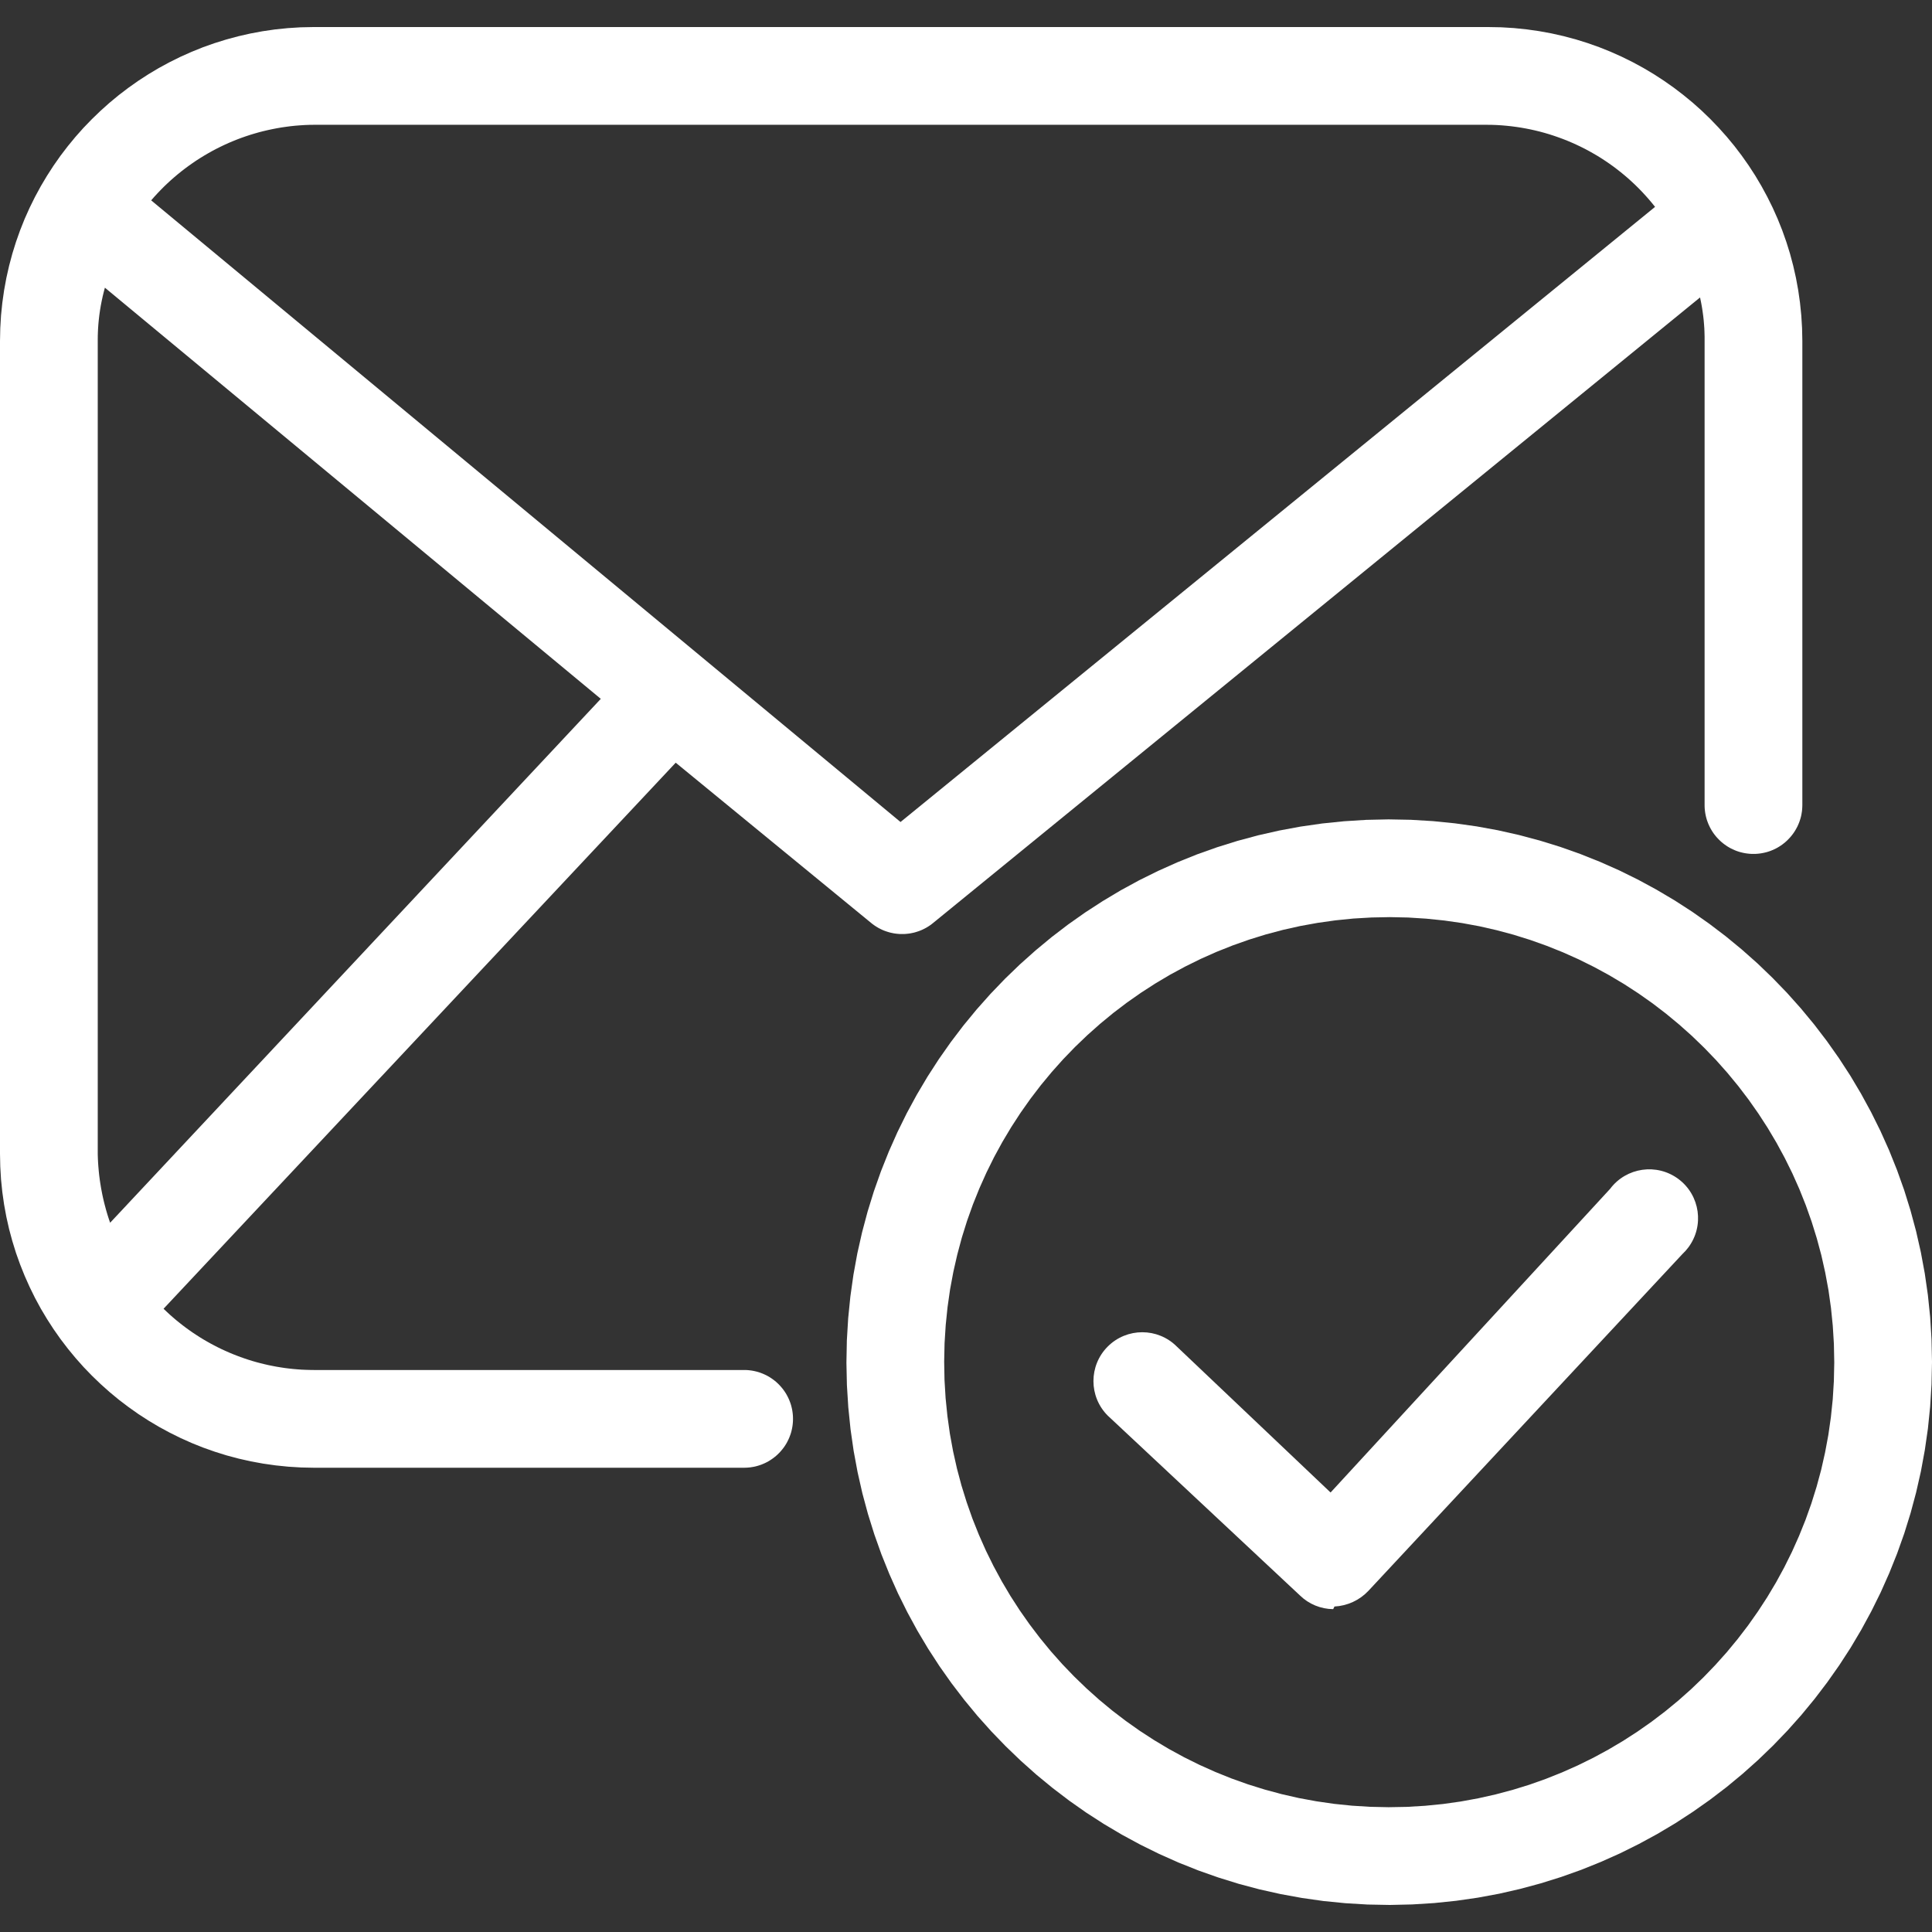
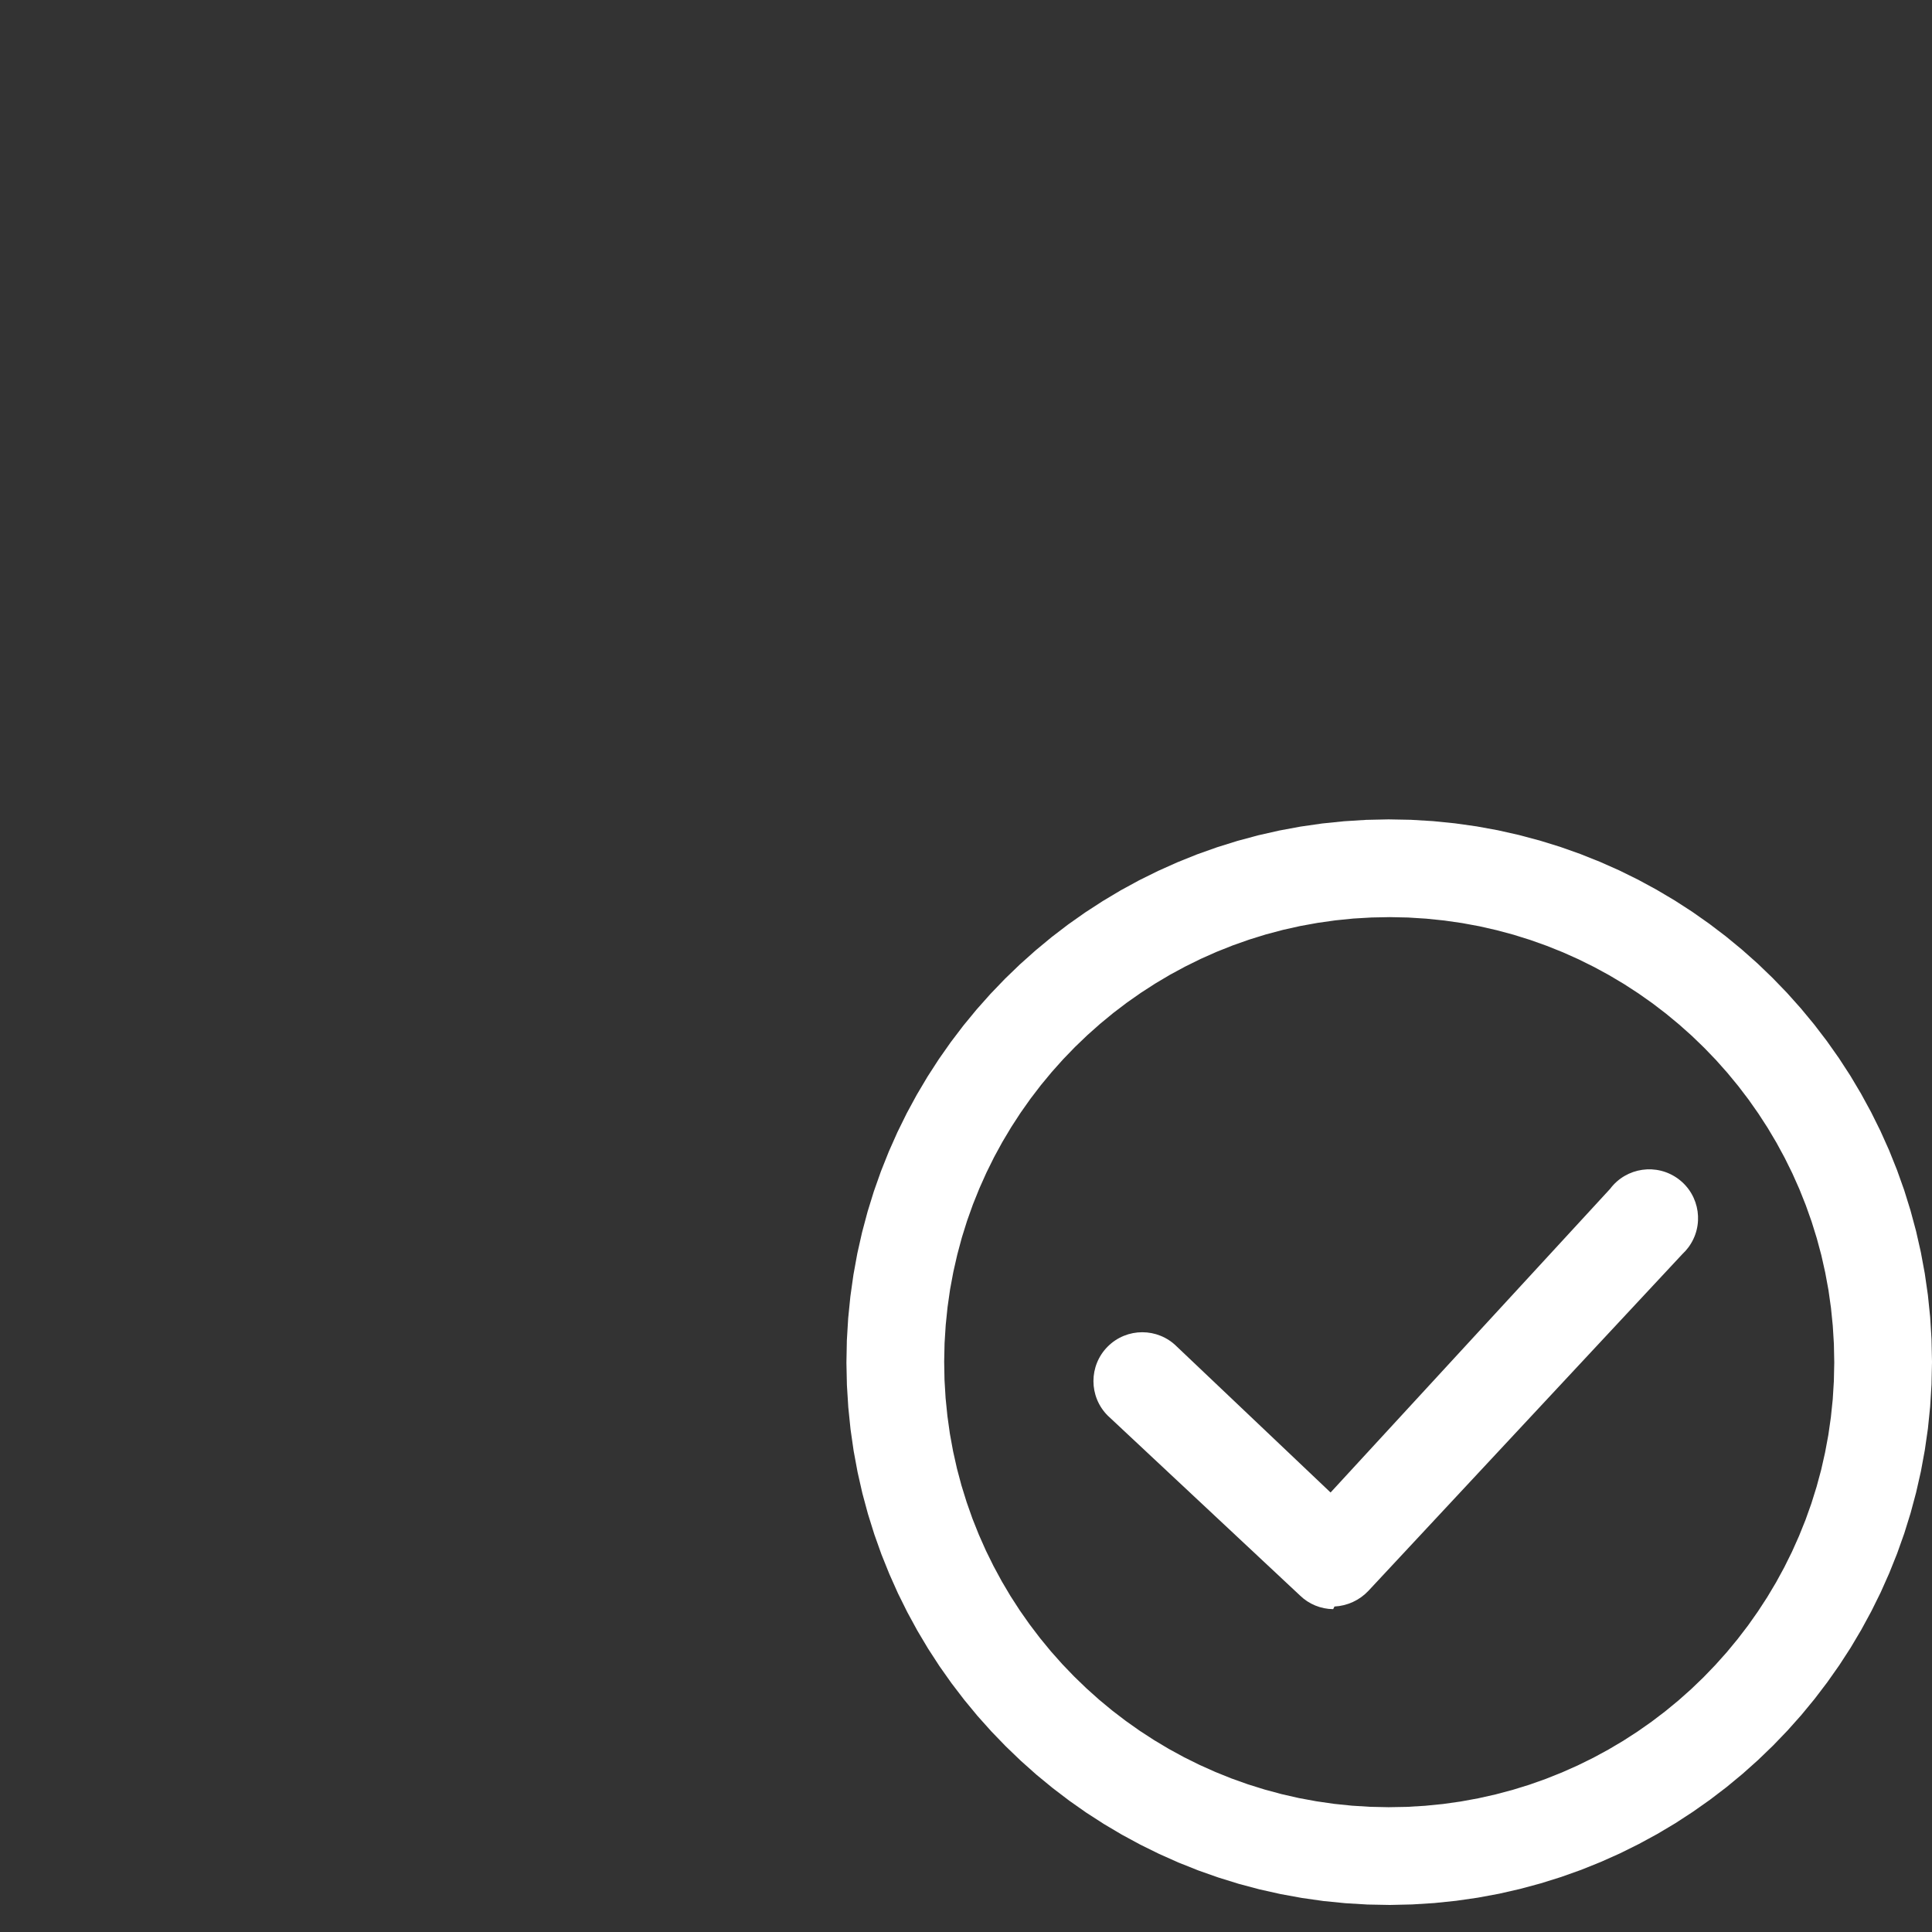
<svg xmlns="http://www.w3.org/2000/svg" xmlns:xlink="http://www.w3.org/1999/xlink" version="1.1" preserveAspectRatio="xMidYMid meet" viewBox="0 0 640 640" width="640" height="640">
  <rect x="0" y="0" width="640" height="640" fill="#333333" stroke="none" />
  <defs>
    <path d="M474.73 272.01L481.98 272.74L489.15 273.75L496.22 275.04L503.2 276.61L510.06 278.44L516.82 280.53L523.46 282.88L529.98 285.48L536.38 288.32L542.63 291.4L548.75 294.72L554.73 298.26L560.55 302.02L566.21 306L571.71 310.18L577.05 314.58L582.21 319.16L587.18 323.94L591.98 328.91L596.58 334.06L600.98 339.38L605.18 344.87L609.17 350.53L612.95 356.34L616.5 362.31L619.83 368.42L622.93 374.67L625.79 381.05L628.4 387.56L630.77 394.2L632.87 400.95L634.72 407.82L636.3 414.79L637.61 421.86L638.64 429.02L639.39 436.28L639.84 443.61L640 451.02L640 451.24L639.84 458.64L639.39 465.96L638.65 473.21L637.62 480.36L636.32 487.43L634.74 494.39L632.9 501.25L630.8 508L628.44 514.63L625.83 521.14L622.99 527.52L619.9 533.76L616.58 539.87L613.04 545.84L609.27 551.65L605.29 557.3L601.11 562.79L596.72 568.12L592.13 573.27L587.35 578.24L582.39 583.02L577.24 587.62L571.92 592.02L566.43 596.21L560.78 600.19L554.98 603.97L549.02 607.52L542.91 610.84L536.67 613.94L530.29 616.79L523.79 619.41L517.16 621.77L510.41 623.88L503.56 625.73L496.6 627.32L489.53 628.63L482.38 629.66L475.14 630.41L467.81 630.87L460.41 631.04L453 630.9L445.66 630.46L438.41 629.74L431.24 628.72L424.17 627.43L417.2 625.87L410.33 624.04L403.57 621.94L396.93 619.6L390.41 617L384.01 614.15L377.76 611.07L371.64 607.76L365.67 604.22L359.84 600.46L354.18 596.48L348.68 592.29L343.34 587.9L338.19 583.31L333.21 578.53L328.41 573.56L323.81 568.42L319.41 563.09L315.21 557.6L311.22 551.95L307.44 546.13L303.89 540.17L300.56 534.06L297.46 527.81L294.61 521.42L291.99 514.91L289.63 508.27L287.52 501.52L285.67 494.66L284.09 487.69L282.78 480.62L281.75 473.45L281.01 466.2L280.55 458.87L280.39 451.45L280.53 444.04L280.97 436.71L281.7 429.45L282.71 422.29L284 415.21L285.57 408.24L287.4 401.37L289.49 394.61L291.84 387.97L294.44 381.45L297.28 375.06L300.36 368.8L303.68 362.68L307.22 356.71L310.98 350.89L314.96 345.22L319.14 339.72L323.53 334.39L328.12 329.23L332.9 324.25L337.87 319.46L343.02 314.86L348.34 310.45L353.83 306.25L359.49 302.26L365.3 298.49L371.26 294.93L377.37 291.6L383.62 288.51L390.01 285.65L396.52 283.03L403.16 280.67L409.91 278.56L416.78 276.71L423.75 275.13L430.82 273.82L437.98 272.79L445.23 272.05L452.57 271.59L459.98 271.43L467.39 271.57L474.73 272.01ZM448.32 304.28L442.37 304.88L436.5 305.71L430.7 306.76L424.98 308.04L419.34 309.54L413.8 311.26L408.36 313.18L403.01 315.31L397.77 317.64L392.64 320.17L387.62 322.88L382.72 325.79L377.95 328.87L373.3 332.13L368.79 335.56L364.42 339.16L360.19 342.92L356.1 346.84L352.17 350.91L348.4 355.13L344.79 359.49L341.34 364L338.07 368.63L334.97 373.4L332.05 378.29L329.32 383.29L326.78 388.42L324.44 393.65L322.29 398.99L320.35 404.43L318.62 409.97L317.11 415.6L315.81 421.31L314.73 427.11L313.89 432.99L313.28 438.93L312.9 444.95L312.77 451.02L312.88 457.1L313.24 463.11L313.84 469.06L314.66 474.94L315.72 480.74L317 486.46L318.5 492.09L320.22 497.63L322.14 503.08L324.27 508.42L326.6 513.67L329.13 518.8L331.84 523.81L334.74 528.71L337.83 533.49L341.09 538.13L344.52 542.64L348.12 547.02L351.88 551.25L355.8 555.33L359.87 559.26L364.09 563.04L368.45 566.65L372.95 570.09L377.59 573.37L382.35 576.46L387.24 579.38L392.25 582.11L397.38 584.65L402.61 586.99L407.95 589.14L413.39 591.08L418.93 592.81L424.56 594.33L430.27 595.63L436.07 596.7L441.94 597.55L447.89 598.16L453.9 598.53L459.98 598.66L466.06 598.55L472.07 598.19L478.02 597.6L483.9 596.77L489.7 595.71L495.41 594.43L501.05 592.93L506.59 591.22L512.04 589.29L517.38 587.16L522.62 584.83L527.75 582.31L532.77 579.59L537.67 576.69L542.44 573.61L547.09 570.35L551.6 566.92L555.98 563.32L560.21 559.56L564.29 555.64L568.22 551.56L571.99 547.35L575.6 542.98L579.05 538.48L582.32 533.84L585.42 529.08L588.34 524.19L591.07 519.18L593.61 514.06L595.95 508.82L598.1 503.48L600.04 498.04L601.77 492.5L603.29 486.88L604.58 481.16L605.66 475.36L606.5 469.49L607.12 463.54L607.49 457.53L607.62 451.45L607.62 451.24L607.5 445.17L607.13 439.16L606.53 433.22L605.7 427.35L604.63 421.56L603.35 415.84L601.84 410.22L600.12 404.68L598.19 399.24L596.06 393.9L593.73 388.67L591.2 383.55L588.48 378.54L585.58 373.65L582.49 368.88L579.23 364.24L575.8 359.74L572.2 355.37L568.44 351.14L564.52 347.07L560.45 343.14L556.23 339.38L551.87 335.77L547.37 332.33L542.73 329.06L537.97 325.97L533.08 323.06L528.08 320.34L522.96 317.8L517.73 315.46L512.39 313.32L506.95 311.38L501.42 309.65L495.8 308.14L490.09 306.84L484.3 305.77L478.43 304.93L472.49 304.32L466.48 303.94L460.41 303.81L454.33 303.93L448.32 304.28Z" id="dOrch06q" />
    <path d="M441.63 533.05C437.52 533.01 433.57 531.39 430.62 528.51C424.26 522.56 373.32 474.9 366.95 468.94C360.64 462.62 360.64 452.38 366.95 446.06C373.27 439.74 383.51 439.74 389.83 446.06C393.22 449.28 410.2 465.4 440.77 494.41C496.33 434.06 527.2 400.53 533.37 393.82C538.74 386.67 548.89 385.23 556.04 390.59C563.19 395.96 564.63 406.11 559.26 413.26C558.68 414.03 558.04 414.75 557.33 415.41C546.92 426.57 463.69 515.84 453.29 527C450.35 530.11 446.33 531.96 442.06 532.18C441.98 532.35 441.72 532.87 441.63 533.05Z" id="dY6mzyJ7A" />
-     <path d="M501.54 9.3L505.74 9.73L509.88 10.32L513.97 11.07L518.01 11.98L521.98 13.04L525.89 14.26L529.73 15.62L533.5 17.13L537.2 18.78L540.82 20.57L544.36 22.49L547.81 24.54L551.18 26.73L554.45 29.03L557.63 31.46L560.72 34L563.7 36.66L566.57 39.43L569.34 42.31L572 45.29L574.55 48.37L576.97 51.55L579.28 54.83L581.46 58.19L583.51 61.65L585.43 65.19L587.22 68.8L588.87 72.5L590.38 76.27L591.74 80.11L592.96 84.02L594.02 88L594.93 92.03L595.68 96.12L596.27 100.27L596.7 104.47L596.96 108.71L597.05 113L597.05 266.68L597.03 267.35L596.99 268.01L596.93 268.67L596.83 269.31L596.72 269.95L596.58 270.58L596.41 271.19L596.22 271.8L596.01 272.4L595.77 272.99L595.52 273.56L595.24 274.12L594.94 274.67L594.62 275.21L594.28 275.74L593.92 276.25L593.54 276.74L593.15 277.22L592.73 277.68L592.3 278.13L591.86 278.56L591.39 278.98L590.91 279.37L590.42 279.75L589.91 280.11L589.38 280.45L588.85 280.77L588.3 281.07L587.73 281.34L587.16 281.6L586.57 281.84L585.97 282.05L585.37 282.24L584.75 282.4L584.12 282.54L583.48 282.66L582.84 282.75L582.18 282.82L581.52 282.86L580.86 282.87L580.19 282.86L579.53 282.82L578.88 282.75L578.23 282.66L577.59 282.54L576.97 282.4L576.35 282.24L575.74 282.05L575.14 281.84L574.56 281.6L573.98 281.34L573.42 281.07L572.87 280.77L572.33 280.45L571.81 280.11L571.3 279.75L570.8 279.37L570.32 278.98L569.86 278.56L569.41 278.13L568.98 277.68L568.56 277.22L568.17 276.74L567.79 276.25L567.43 275.74L567.09 275.21L566.77 274.67L566.47 274.12L566.2 273.56L565.94 272.99L565.71 272.4L565.49 271.8L565.3 271.19L565.14 270.58L565 269.95L564.88 269.31L564.79 268.67L564.72 268.01L564.68 267.35L564.67 266.68L564.67 113L564.67 112.63L564.67 112.27L564.67 111.9L564.67 111.54L564.66 111.18L564.65 110.81L564.64 110.45L564.63 110.08L564.62 109.72L564.6 109.35L564.59 108.99L564.57 108.63L564.54 108.26L564.52 107.9L564.49 107.54L564.46 107.17L564.43 106.81L564.4 106.45L564.37 106.09L564.33 105.72L564.29 105.36L564.25 105L564.21 104.64L564.16 104.28L564.11 103.92L564.06 103.56L564.01 103.19L563.96 102.83L563.9 102.47L563.85 102.11L563.79 101.76L563.73 101.4L563.66 101.04L563.6 100.68L563.53 100.32L563.46 99.96L563.39 99.61L563.31 99.25L563.24 98.89L563.16 98.54L309.1 305.75L308.65 306.11L308.19 306.45L307.72 306.77L307.24 307.07L306.75 307.36L306.26 307.62L305.76 307.87L305.25 308.1L304.74 308.31L304.22 308.5L303.69 308.67L303.17 308.83L302.64 308.97L302.1 309.08L301.56 309.19L301.02 309.27L300.48 309.33L299.94 309.38L299.39 309.41L298.85 309.41L298.3 309.41L297.76 309.38L297.21 309.33L296.67 309.27L296.13 309.19L295.59 309.08L295.06 308.97L294.53 308.83L294 308.67L293.48 308.5L292.96 308.31L292.44 308.1L291.94 307.87L291.44 307.62L290.94 307.36L290.46 307.07L289.98 306.77L289.51 306.45L289.05 306.11L288.59 305.75L223.84 252.65L54.18 433.54L55.19 434.5L56.21 435.45L57.26 436.37L58.31 437.27L59.39 438.14L60.48 439L61.58 439.83L62.7 440.64L63.83 441.43L64.98 442.19L66.14 442.94L67.31 443.66L68.5 444.35L69.69 445.02L70.91 445.67L72.13 446.3L73.36 446.9L74.61 447.48L75.86 448.03L77.13 448.56L78.4 449.06L79.69 449.54L80.98 450L82.28 450.43L83.59 450.84L84.91 451.22L86.24 451.57L87.58 451.9L88.92 452.21L90.27 452.48L91.62 452.74L92.98 452.96L94.35 453.17L95.72 453.34L97.1 453.49L98.48 453.61L99.86 453.71L101.25 453.77L102.64 453.81L104.04 453.83L246.5 453.83L247.17 453.84L247.83 453.88L248.48 453.95L249.13 454.04L249.77 454.16L250.39 454.3L251.01 454.46L251.62 454.65L252.22 454.87L252.8 455.1L253.38 455.36L253.94 455.63L254.49 455.93L255.03 456.25L255.55 456.59L256.06 456.95L256.56 457.33L257.04 457.72L257.5 458.14L257.95 458.57L258.38 459.02L258.79 459.48L259.19 459.96L259.57 460.46L259.93 460.97L260.27 461.49L260.59 462.03L260.88 462.58L261.16 463.14L261.42 463.72L261.65 464.3L261.87 464.9L262.06 465.51L262.22 466.13L262.36 466.75L262.48 467.39L262.57 468.04L262.64 468.69L262.68 469.35L262.69 470.02L262.68 470.68L262.64 471.34L262.57 472L262.48 472.64L262.36 473.28L262.22 473.91L262.06 474.53L261.87 475.13L261.65 475.73L261.42 476.32L261.16 476.89L260.88 477.46L260.59 478.01L260.27 478.54L259.93 479.07L259.57 479.58L259.19 480.07L258.79 480.55L258.38 481.02L257.95 481.46L257.5 481.9L257.04 482.31L256.56 482.7L256.06 483.08L255.55 483.44L255.03 483.78L254.49 484.1L253.94 484.4L253.38 484.68L252.8 484.93L252.22 485.17L251.62 485.38L251.01 485.57L250.39 485.74L249.77 485.88L249.13 485.99L248.48 486.09L247.83 486.15L247.17 486.19L246.5 486.21L104.04 486.21L99.75 486.12L95.51 485.86L91.31 485.43L87.16 484.84L83.07 484.09L79.04 483.18L75.06 482.12L71.16 480.9L67.31 479.54L63.54 478.03L59.85 476.38L56.23 474.59L52.69 472.67L49.24 470.62L45.87 468.44L42.6 466.13L39.41 463.71L36.33 461.16L33.35 458.5L30.47 455.73L27.7 452.86L25.04 449.87L22.5 446.79L20.07 443.61L17.77 440.34L15.59 436.97L13.53 433.52L11.61 429.98L9.83 426.36L8.18 422.66L6.67 418.89L5.3 415.05L4.09 411.14L3.02 407.17L2.11 403.13L1.36 399.04L0.77 394.9L0.34 390.7L0.09 386.45L0 382.17L0 113L0.09 108.72L0.34 104.48L0.77 100.29L1.36 96.15L2.11 92.06L3.02 88.03L4.08 84.06L5.29 80.16L6.65 76.32L8.15 72.55L9.8 68.86L11.58 65.25L13.5 61.71L15.55 58.26L17.72 54.9L20.02 51.62L22.44 48.45L24.98 45.36L27.63 42.38L30.4 39.51L33.27 36.74L36.24 34.08L39.32 31.53L42.49 29.11L45.76 26.8L49.12 24.62L52.57 22.56L56.1 20.64L59.71 18.85L63.4 17.2L67.16 15.68L70.99 14.32L74.9 13.1L78.86 12.03L82.89 11.11L86.98 10.35L91.11 9.75L95.3 9.32L99.54 9.05L103.82 8.96L492.36 8.96L492.39 8.96L492.45 8.96L492.54 8.96L492.62 8.96L492.65 8.96L492.73 8.96L492.81 8.96L492.88 8.96L492.93 8.96L493.01 8.96L497.3 9.04L501.54 9.3ZM34.52 96.16L34.4 96.6L34.29 97.03L34.19 97.47L34.08 97.9L33.98 98.34L33.89 98.78L33.79 99.22L33.7 99.65L33.61 100.09L33.53 100.53L33.44 100.97L33.36 101.41L33.29 101.85L33.21 102.3L33.14 102.74L33.08 103.18L33.01 103.62L32.95 104.07L32.89 104.51L32.84 104.95L32.79 105.4L32.74 105.84L32.69 106.29L32.65 106.73L32.61 107.18L32.57 107.63L32.54 108.07L32.51 108.52L32.48 108.97L32.46 109.41L32.44 109.86L32.42 110.31L32.41 110.76L32.39 111.2L32.39 111.65L32.38 112.1L32.38 112.55L32.38 113L32.38 382.17L32.39 382.75L32.41 383.33L32.43 383.92L32.46 384.5L32.49 385.08L32.53 385.67L32.57 386.25L32.62 386.83L32.67 387.41L32.72 387.99L32.78 388.57L32.84 389.15L32.91 389.73L32.99 390.31L33.06 390.89L33.15 391.47L33.23 392.04L33.33 392.62L33.42 393.19L33.52 393.77L33.63 394.34L33.74 394.91L33.85 395.49L33.97 396.06L34.09 396.63L34.22 397.2L34.35 397.76L34.49 398.33L34.63 398.9L34.78 399.46L34.93 400.02L35.08 400.59L35.24 401.15L35.4 401.71L35.57 402.27L35.74 402.83L35.92 403.38L36.1 403.94L36.29 404.49L36.48 405.05L199.02 231.5L34.75 95.3L34.63 95.73L34.52 96.16ZM100.93 41.42L99.39 41.52L97.85 41.64L96.31 41.8L94.79 42L93.26 42.22L91.75 42.48L90.25 42.77L88.75 43.09L87.26 43.44L85.78 43.82L84.31 44.24L82.85 44.68L81.4 45.16L79.97 45.66L78.54 46.2L77.13 46.77L75.73 47.36L74.34 47.99L72.96 48.65L71.6 49.33L70.26 50.04L68.93 50.79L67.61 51.56L66.31 52.36L65.03 53.18L63.77 54.04L62.52 54.92L61.29 55.83L60.08 56.76L58.88 57.73L57.71 58.72L56.56 59.73L55.42 60.78L54.31 61.84L53.22 62.94L52.15 64.06L51.1 65.2L50.08 66.37L298.31 272.3L548.26 68.53L547.24 67.26L546.19 66.02L545.12 64.81L544.02 63.62L542.9 62.46L541.76 61.33L540.59 60.23L539.4 59.15L538.18 58.1L536.95 57.09L535.69 56.1L534.42 55.14L533.12 54.21L531.8 53.31L530.47 52.44L529.12 51.6L527.74 50.8L526.36 50.02L524.95 49.27L523.53 48.56L522.09 47.88L520.64 47.23L519.18 46.61L517.7 46.03L516.2 45.48L514.7 44.96L513.18 44.47L511.65 44.02L510.11 43.6L508.56 43.22L506.99 42.87L505.42 42.56L503.84 42.28L502.25 42.04L500.66 41.83L499.05 41.66L497.44 41.52L495.82 41.42L494.2 41.36L492.57 41.34L104.04 41.34L102.49 41.36L100.93 41.42Z" id="d5GJJSweRk" />
  </defs>
  <g>
    <g>
      <g>
        <use xlink:href="#dOrch06q" opacity="1" fill="#ffffff" fill-opacity="1" />
        <g>
          <use xlink:href="#dOrch06q" opacity="1" fill-opacity="0" stroke="#000000" stroke-width="1" stroke-opacity="0" />
        </g>
      </g>
      <g>
        <use xlink:href="#dY6mzyJ7A" opacity="1" fill="#ffffff" fill-opacity="1" />
        <g>
          <use xlink:href="#dY6mzyJ7A" opacity="1" fill-opacity="0" stroke="#000000" stroke-width="1" stroke-opacity="0" />
        </g>
      </g>
      <g>
        <use xlink:href="#d5GJJSweRk" opacity="1" fill="#ffffff" fill-opacity="1" />
        <g>
          <use xlink:href="#d5GJJSweRk" opacity="1" fill-opacity="0" stroke="#000000" stroke-width="1" stroke-opacity="0" />
        </g>
      </g>
    </g>
  </g>
</svg>